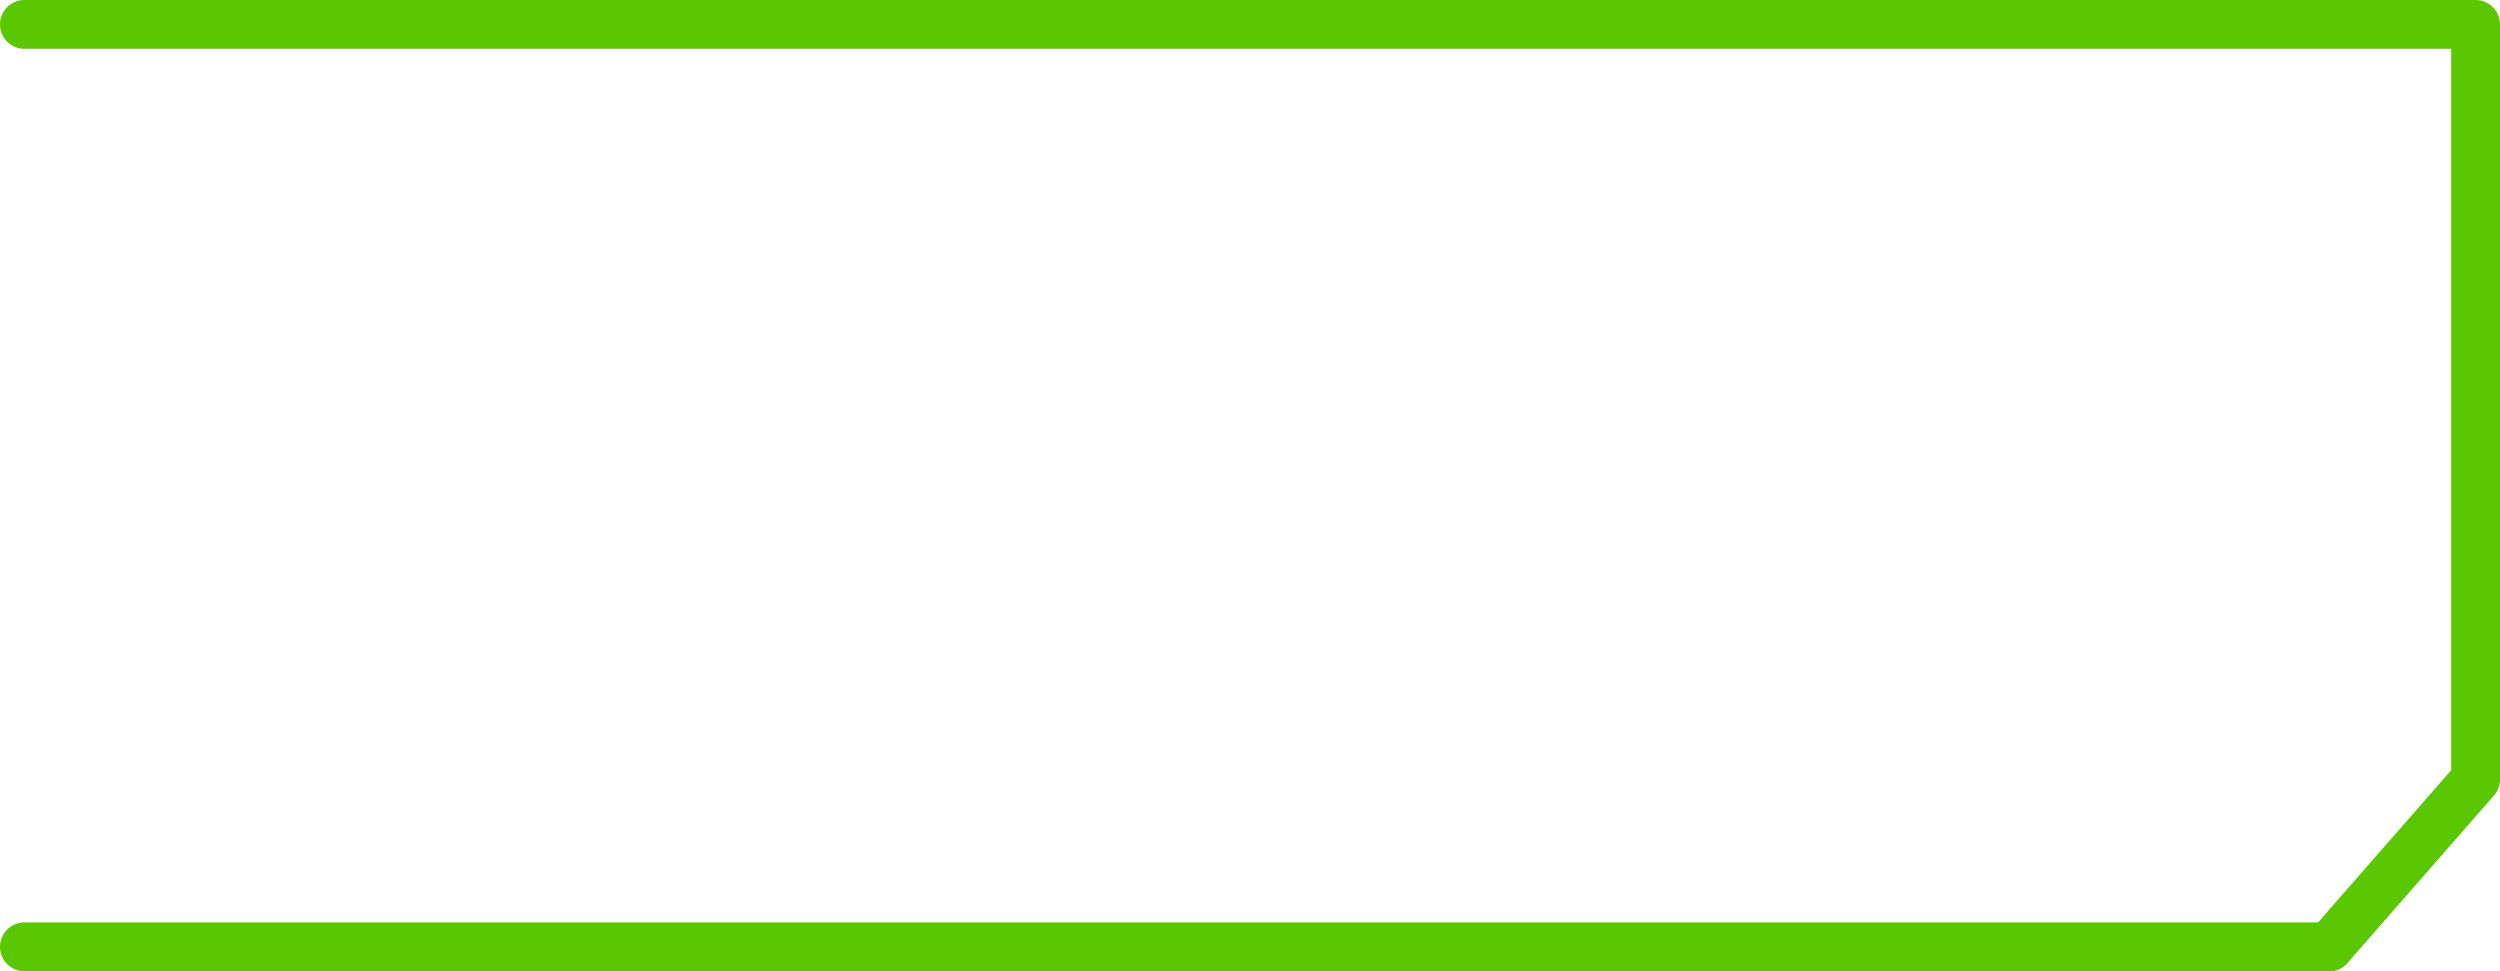
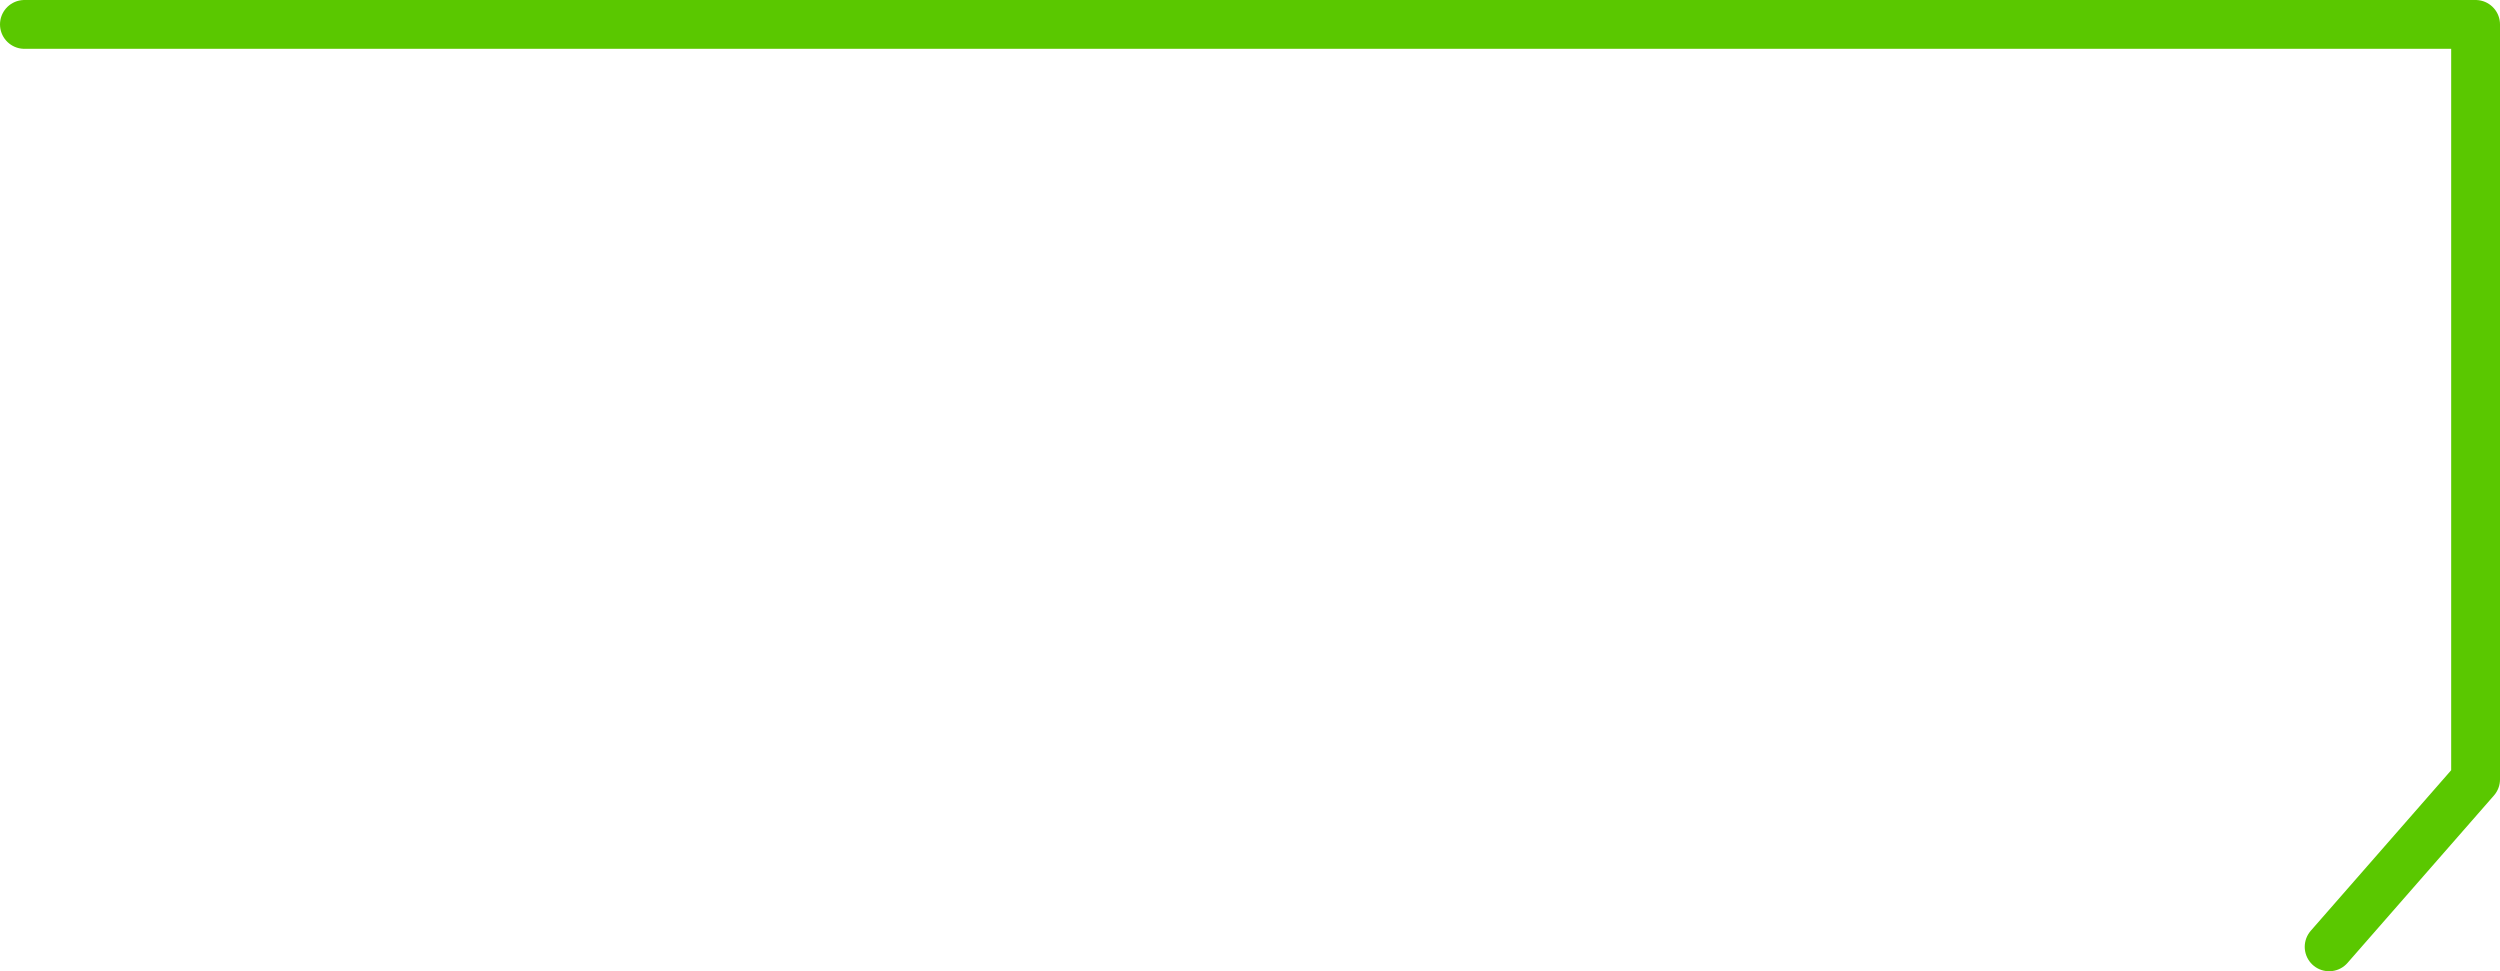
<svg xmlns="http://www.w3.org/2000/svg" viewBox="0 0 102.42 39.79">
  <defs>
    <style>.cls-1{fill:none;stroke:#5ac800;stroke-linecap:round;stroke-linejoin:round;stroke-width:2px;}</style>
  </defs>
  <title>Element 9</title>
  <g id="Ebene_2" data-name="Ebene 2">
    <g id="Ebene_1-2" data-name="Ebene 1">
-       <line class="cls-1" x1="95.42" y1="38.79" x2="1" y2="38.79" />
      <polyline class="cls-1" points="1 1 101.42 1 101.42 31.93 95.42 38.79" />
    </g>
  </g>
</svg>